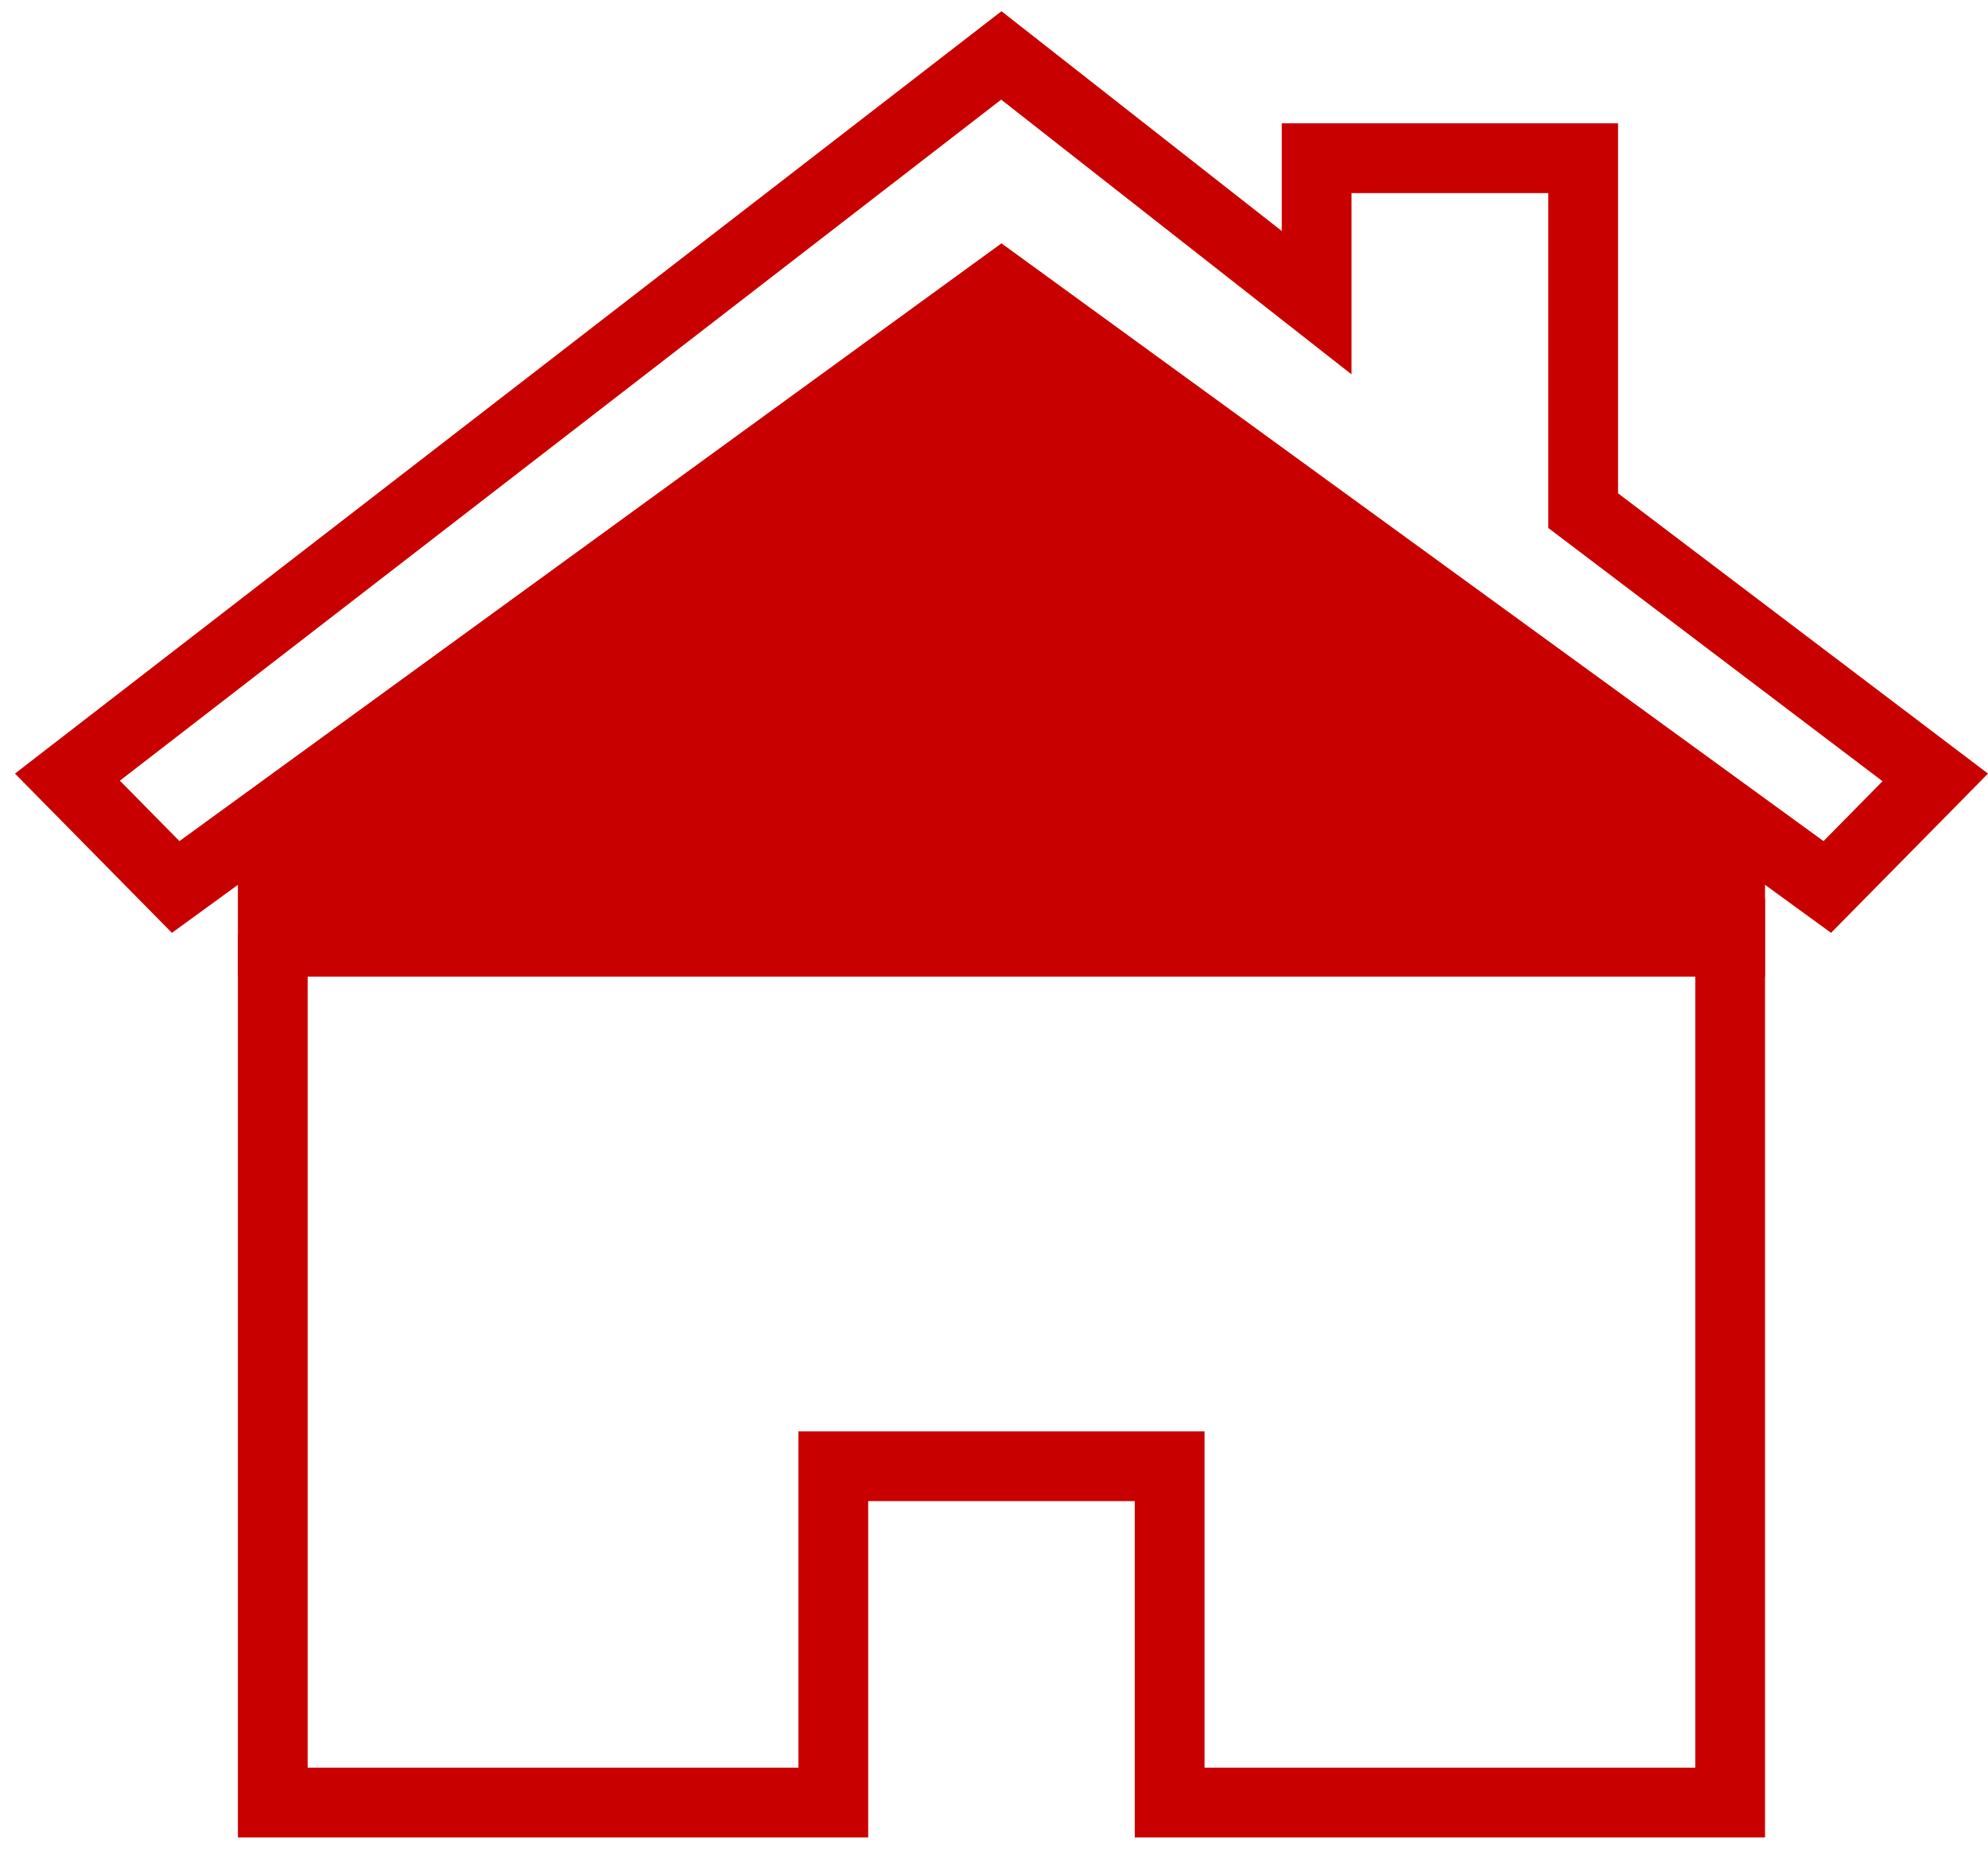
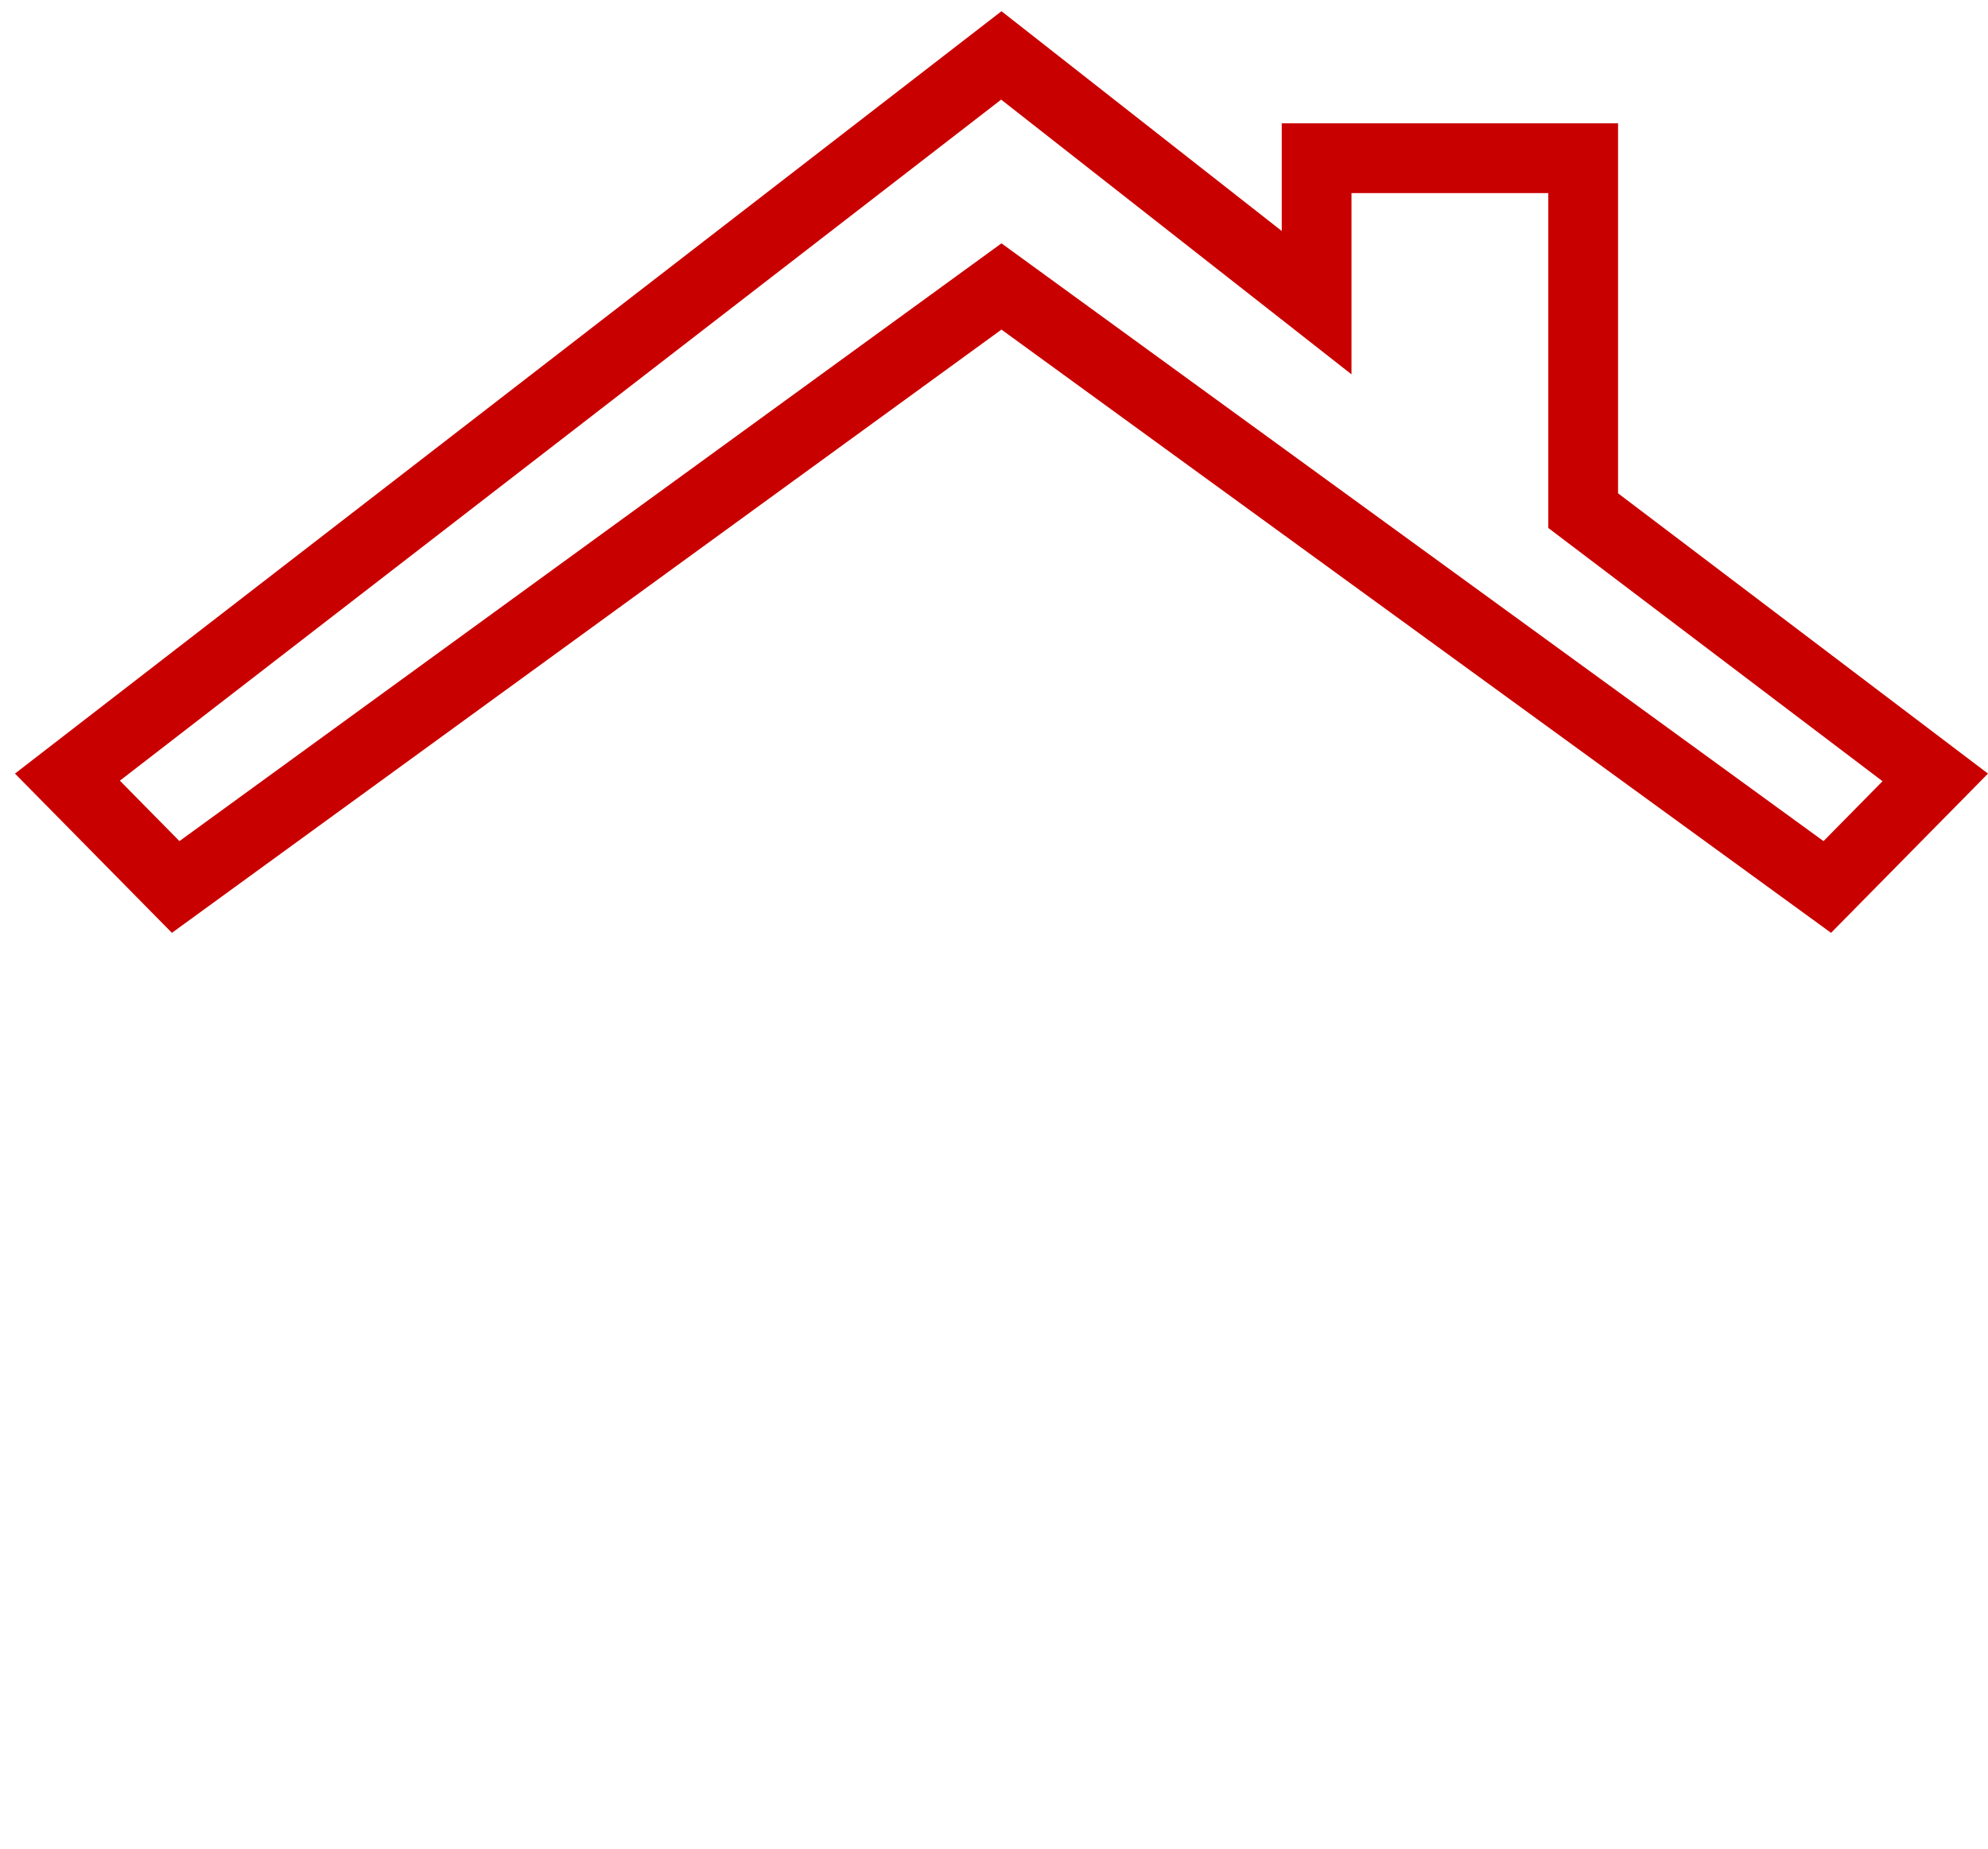
<svg xmlns="http://www.w3.org/2000/svg" width="57px" height="53px" viewBox="0 0 57 53" version="1.1">
  <title>0DD5525C-DACF-41F2-8829-1B86D339709F</title>
  <desc>Created with sketchtool.</desc>
  <defs />
  <g id="Fundamenta_landingpage" stroke="none" stroke-width="1" fill="none" fill-rule="evenodd" transform="translate(-659, -1865)">
    <g id="icon-07" transform="translate(660, 1866)" stroke="#C90000" stroke-width="2">
-       <polygon id="Shape" points="6.821 26.342 6.821 50.679 22.893 50.679 22.893 41.036 32.536 41.036 32.536 50.679 48.607 50.679 48.607 25.342 27.714 12.878" />
-       <polygon id="Shape" fill="#C90000" fill-rule="nonzero" points="48.607 26 48.607 23.342 40.385 17.65 27.714 8.878 6.821 23.342 6.821 26" />
      <polygon id="Shape" points="44.393 3.536 36.75 3.536 36.75 7.677 27.71 0.589 0.933 21.28 4.037 24.429 27.714 7.213 51.392 24.429 54.488 21.288 44.393 13.64" />
    </g>
  </g>
</svg>